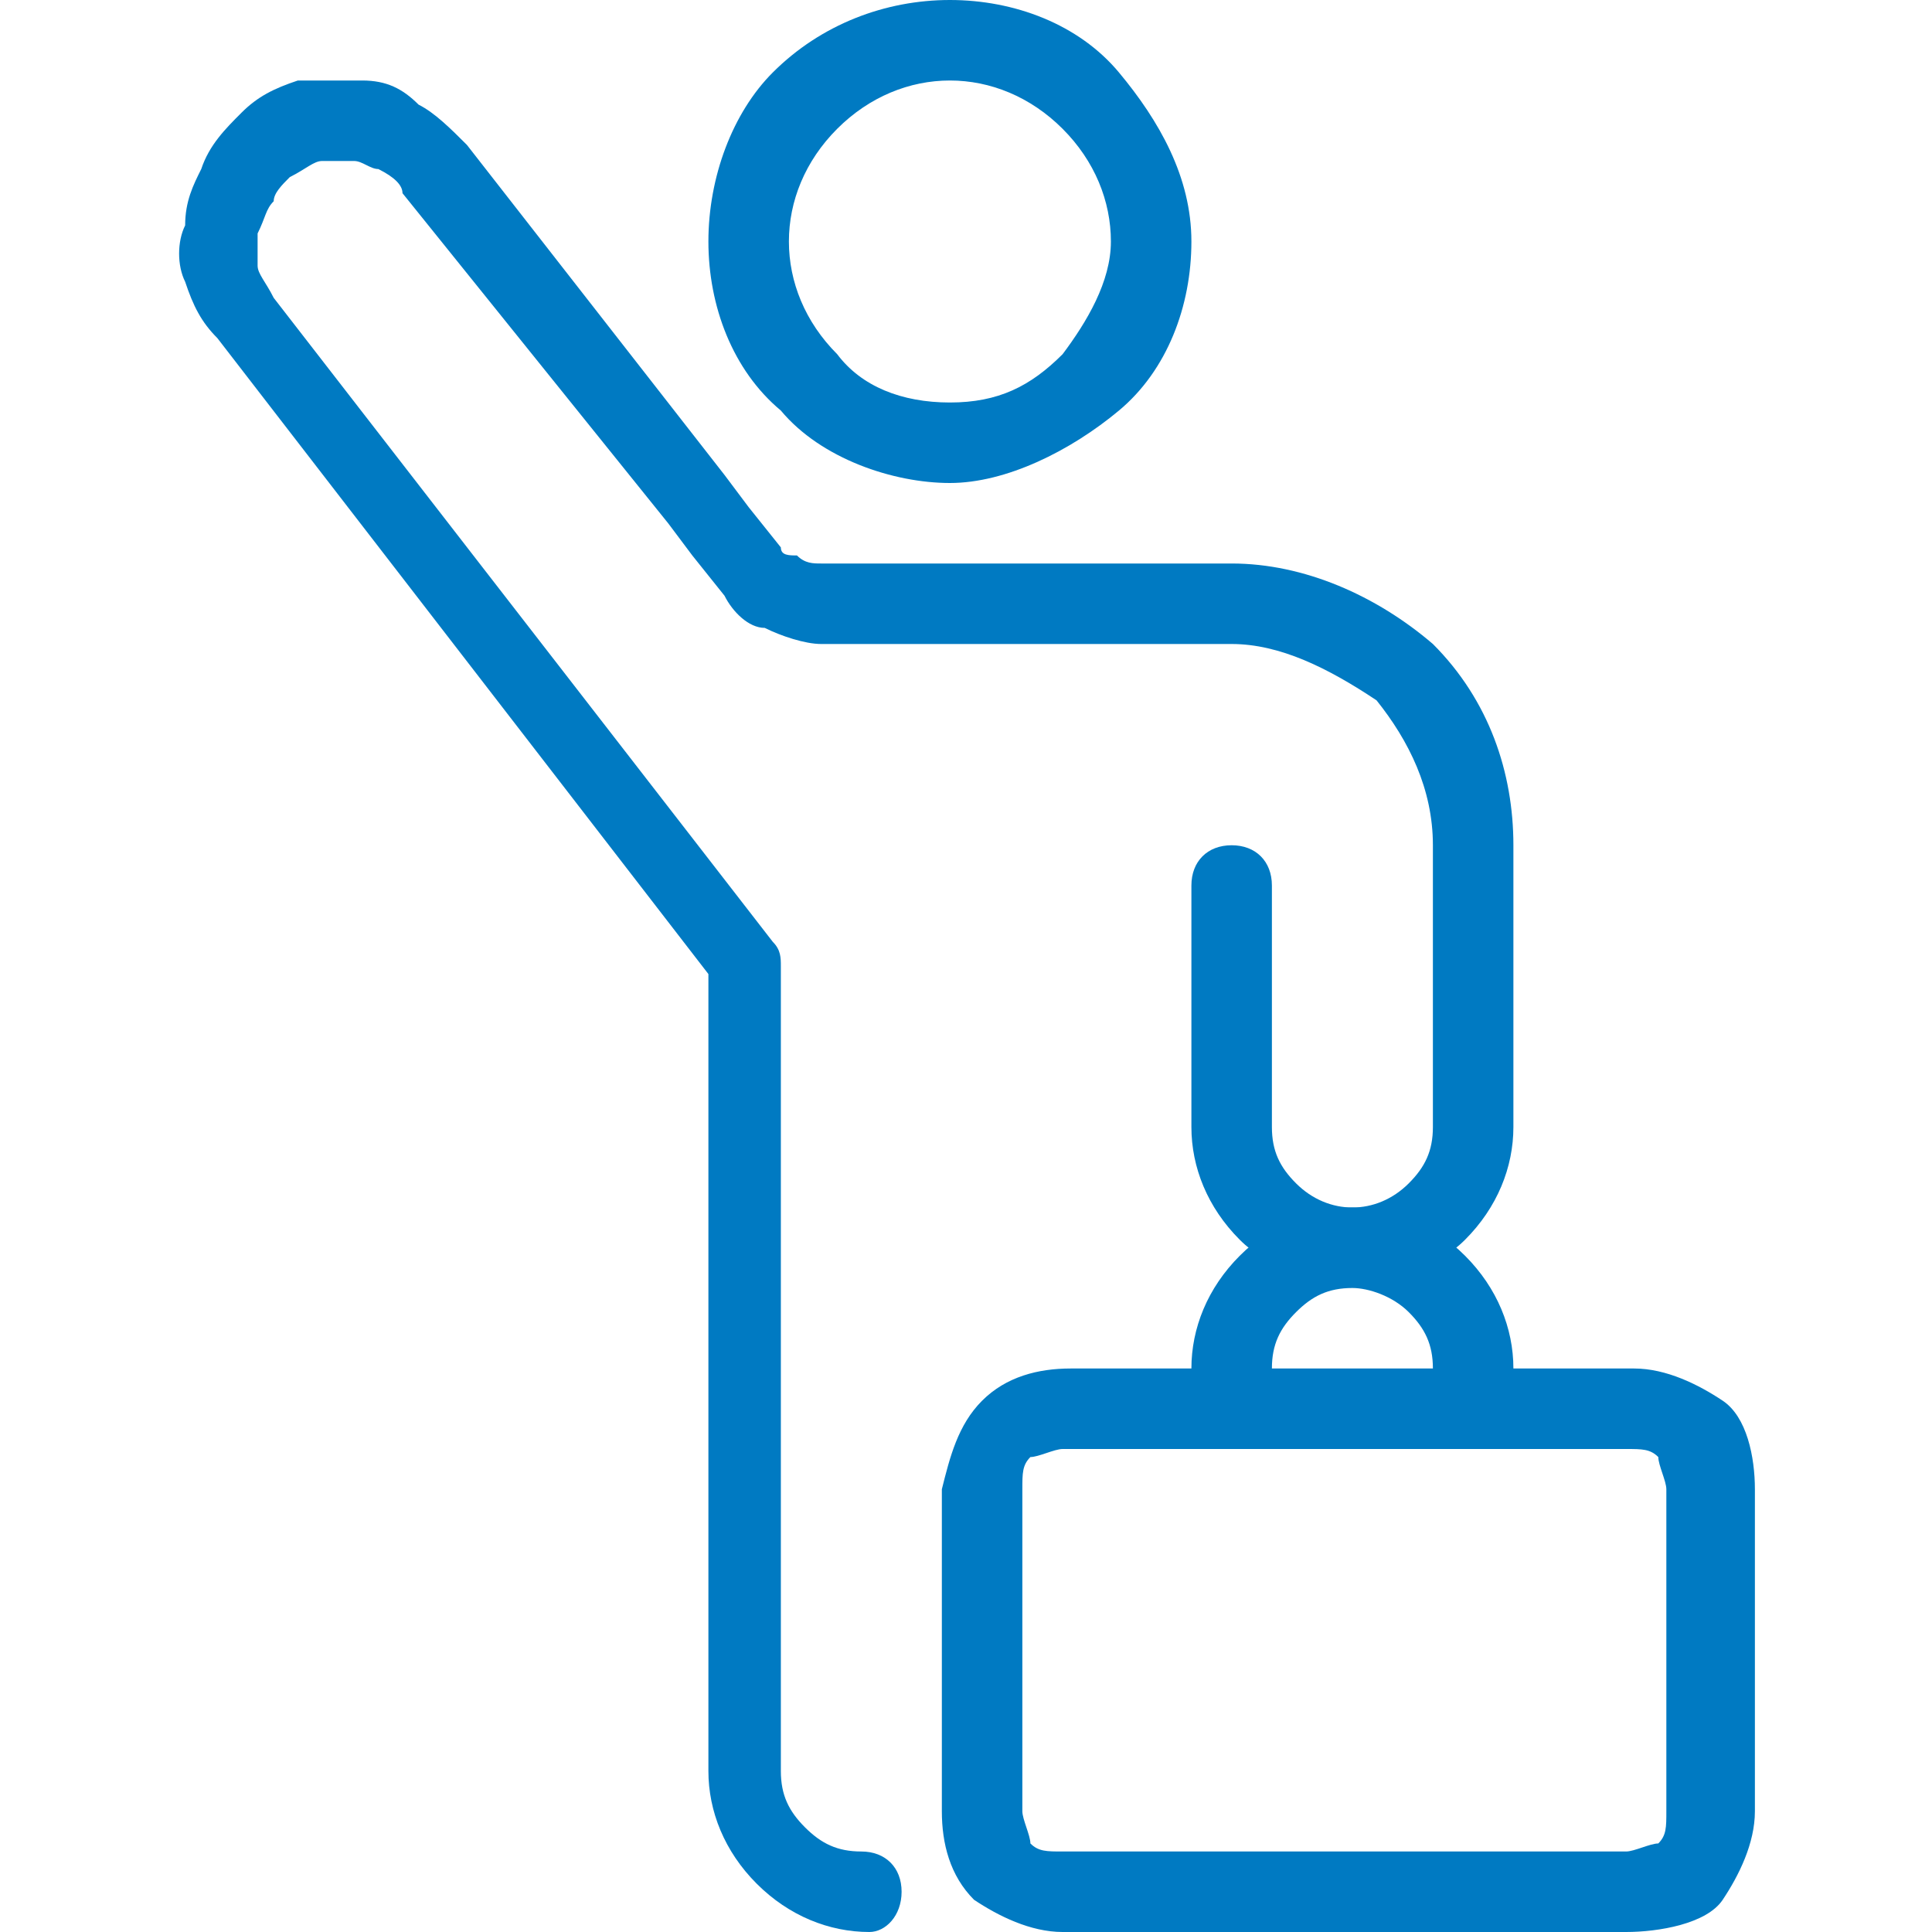
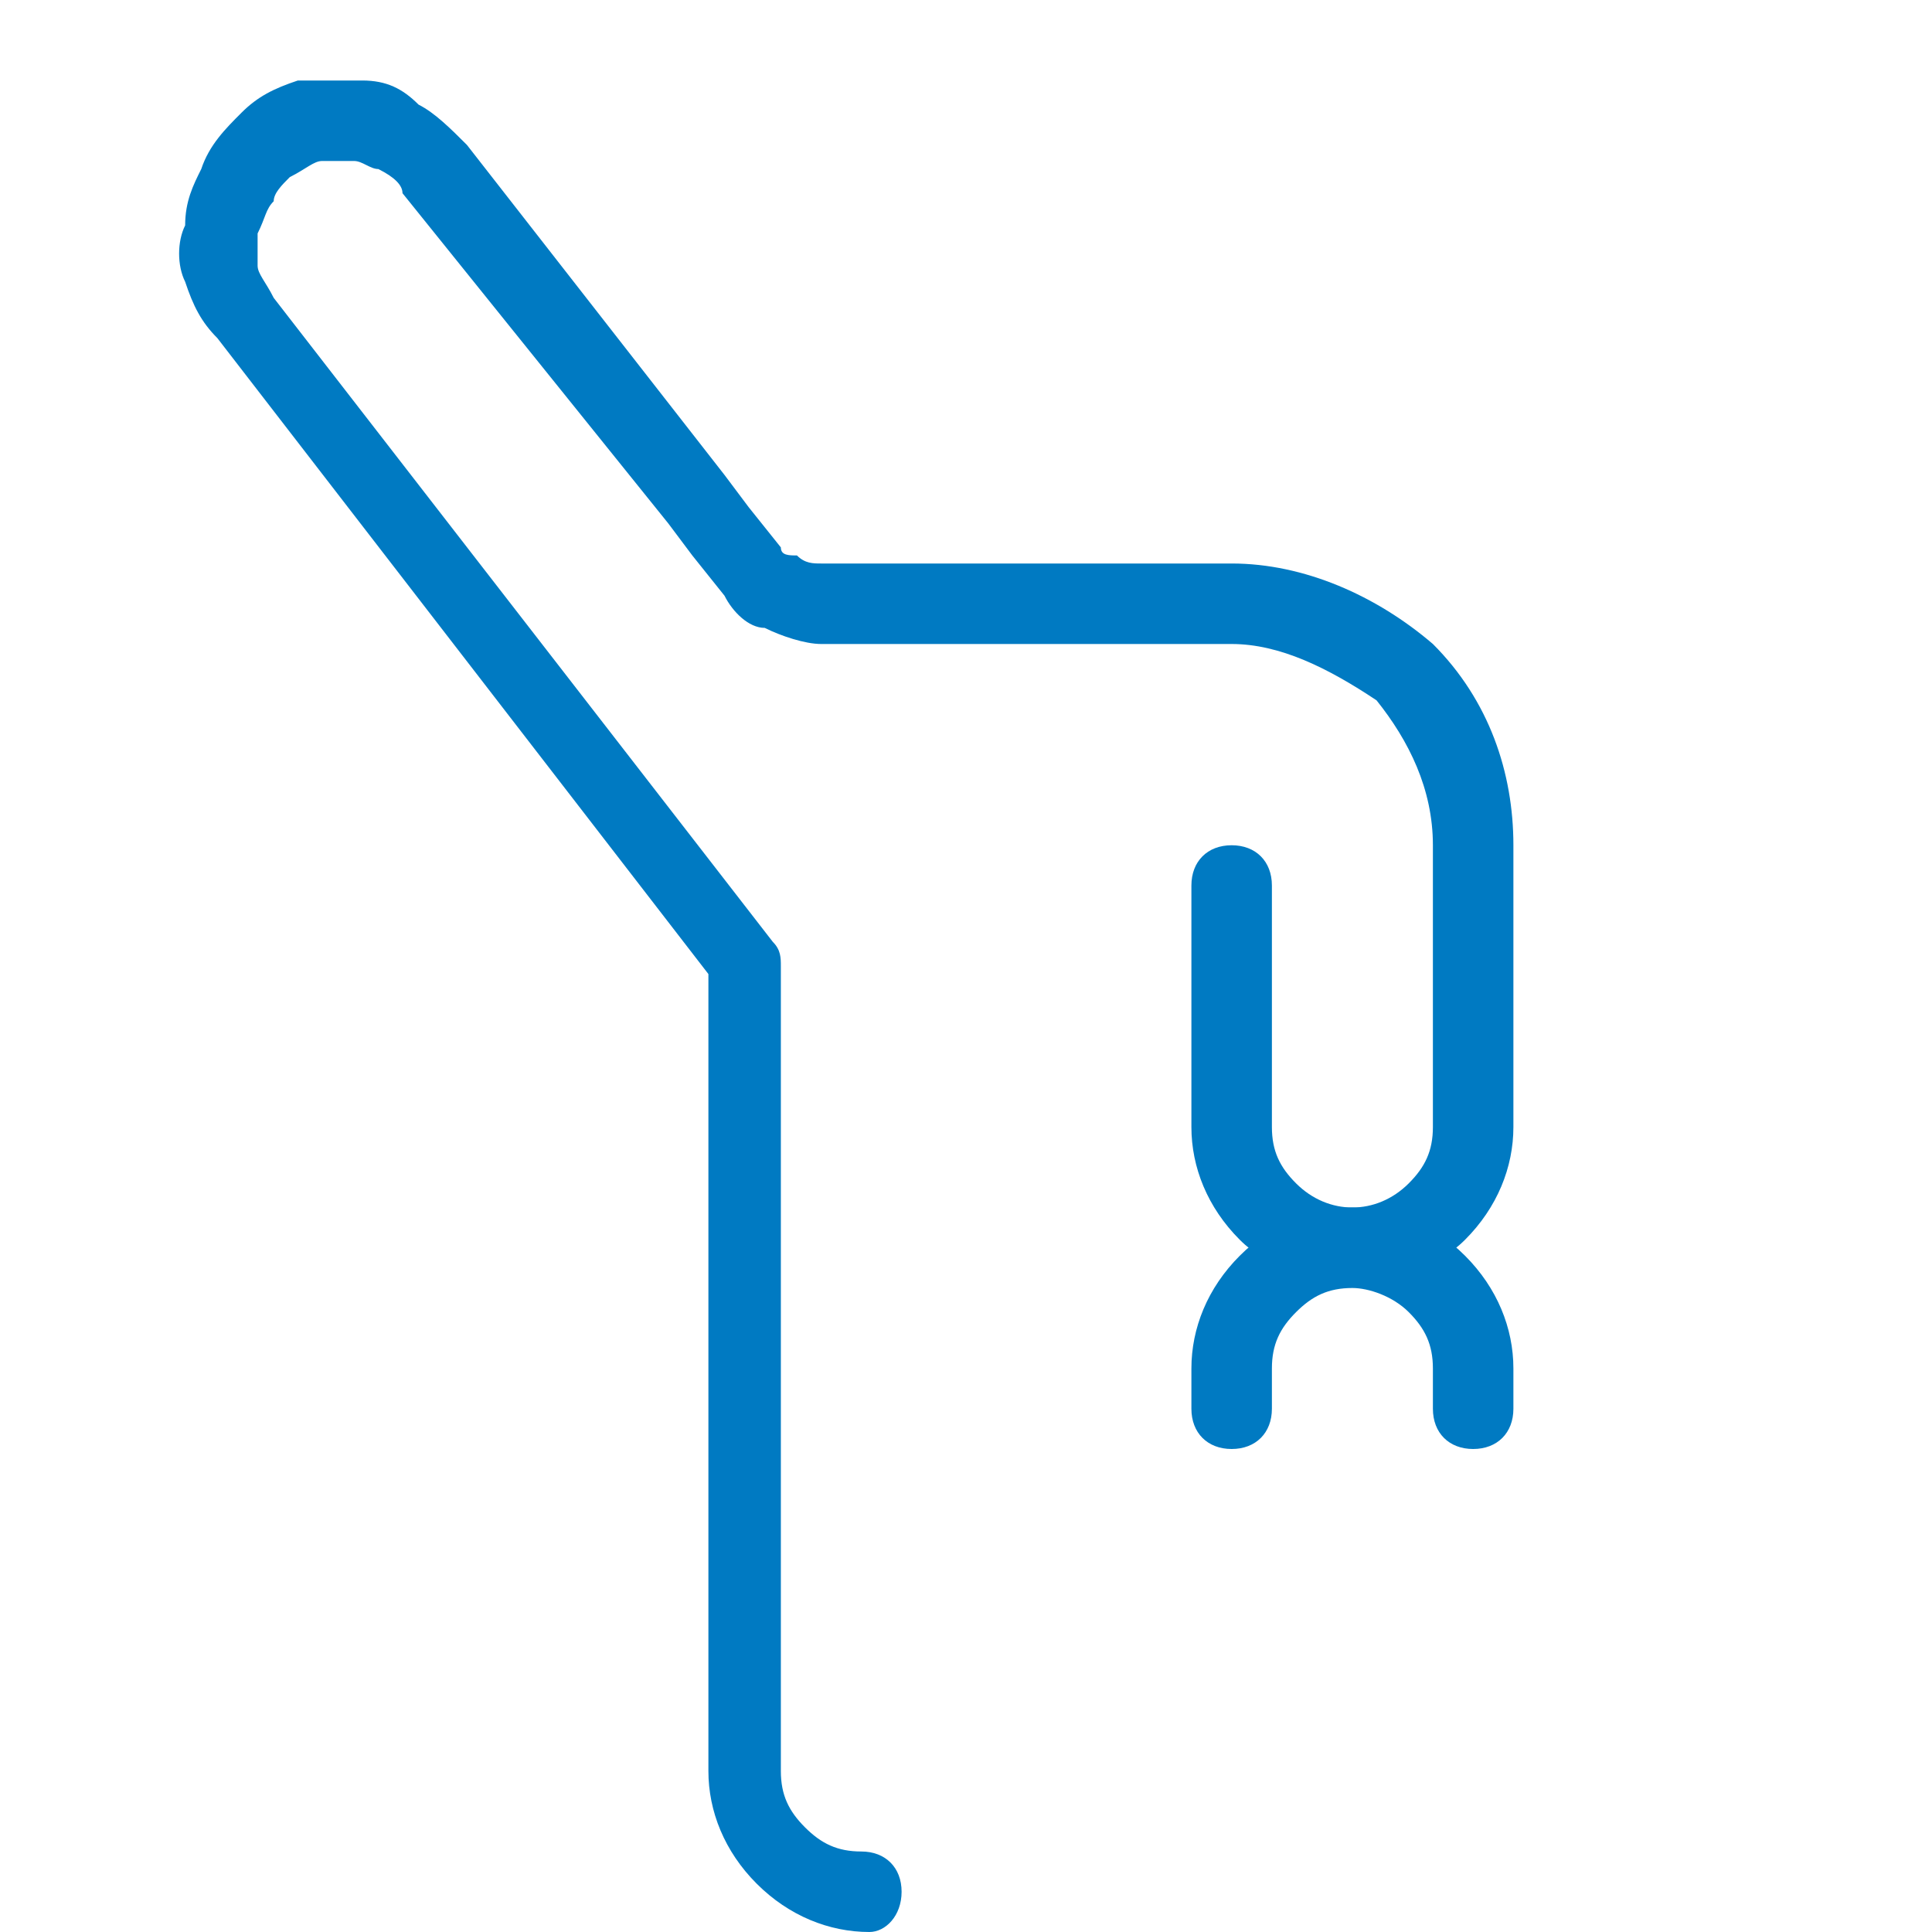
<svg xmlns="http://www.w3.org/2000/svg" class="w-8 h-8 text-blue-1000" width="24" height="24" viewBox="0 0 24 24" fill="currentcolor">
-   <path fill-rule="evenodd" clip-rule="evenodd" d="M9.6 0.9C10.2 0.3 11 0 11.8 0C12.6 0 13.4 0.3 13.9 0.9C14.4 1.5 14.8 2.2 14.8 3C14.8 3.8 14.5 4.6 13.9 5.1C13.3 5.6 12.5 6 11.8 6C11.1 6 10.2 5.7 9.7 5.1C9.1 4.6 8.8 3.8 8.8 3C8.8 2.2 9.1 1.4 9.6 0.9ZM11.8 1C11.3 1 10.8 1.2 10.4 1.6C10 2 9.8 2.5 9.8 3C9.8 3.5 10 4 10.4 4.4C10.7 4.8 11.2 5 11.8 5C12.4 5 12.8 4.8 13.2 4.4C13.5 4 13.8 3.5 13.8 3C13.8 2.5 13.6 2 13.2 1.6C12.8 1.2 12.3 1 11.8 1Z" fill="#007AC2" />
-   <path fill-rule="evenodd" clip-rule="evenodd" d="M13.2 18C13.1 18 12.9 18.1 12.8 18.1C12.7 18.2 12.7 18.3 12.7 18.5V22.5C12.7 22.6 12.8 22.8 12.8 22.9C12.9 23 13 23 13.2 23H20.2C20.3 23 20.5 22.9 20.6 22.9C20.7 22.8 20.7 22.7 20.7 22.5V18.5C20.7 18.4 20.6 18.2 20.6 18.1C20.5 18 20.4 18 20.2 18H13.2ZM12.2 17.4C12.5 17.1 12.9 17 13.3 17H20.3C20.7 17 21.1 17.2 21.4 17.4C21.7 17.6 21.8 18.1 21.8 18.5V22.5C21.8 22.9 21.6 23.3 21.4 23.6C21.2 23.9 20.6 24 20.2 24H13.2C12.8 24 12.4 23.8 12.1 23.6C11.8 23.3 11.7 22.9 11.7 22.5V18.5C11.8 18.1 11.9 17.7 12.2 17.4Z" fill="#007AC2" />
  <path fill-rule="evenodd" clip-rule="evenodd" d="M16.8 16C16.5 16 16.3 16.1 16.1 16.3C15.9 16.5 15.8 16.7 15.8 17V17.5C15.8 17.8 15.6 18 15.3 18C15 18 14.8 17.8 14.8 17.5V17C14.8 16.5 15 16 15.4 15.6C15.8 15.2 16.3 15 16.8 15C17.3 15 17.8 15.2 18.2 15.6C18.6 16 18.8 16.5 18.8 17V17.5C18.8 17.8 18.6 18 18.3 18C18 18 17.8 17.8 17.8 17.5V17C17.8 16.7 17.7 16.5 17.5 16.3C17.3 16.1 17 16 16.8 16Z" fill="#007AC2" />
  <path d="M10.8 24C10.3 24 9.8 23.8 9.4 23.4C9 23 8.8 22.5 8.8 22V12.1L2.7 4.2C2.5 4 2.4 3.8 2.3 3.5C2.2 3.3 2.2 3 2.3 2.8C2.3 2.5 2.4 2.3 2.5 2.1C2.6 1.8 2.8 1.6 3 1.4C3.2 1.2 3.4 1.1 3.7 1C4 1 4.2 1 4.5 1C4.8 1 5 1.1 5.2 1.3C5.4 1.4 5.6 1.6 5.8 1.8L9 5.9L9.3 6.3L9.7 6.8C9.7 6.9 9.8 6.9 9.9 6.9C10 7 10.1 7 10.2 7H15.3C16.2 7 17.1 7.4 17.8 8C18.5 8.7 18.8 9.6 18.8 10.5V14C18.8 14.5 18.6 15 18.2 15.4C17.5 16.1 16.1 16.1 15.4 15.4C15 15 14.8 14.5 14.8 14V11C14.8 10.7 15 10.5 15.3 10.5C15.6 10.5 15.8 10.7 15.8 11V14C15.8 14.3 15.9 14.5 16.1 14.7C16.5 15.1 17.1 15.1 17.5 14.7C17.7 14.5 17.8 14.3 17.8 14V10.5C17.8 9.8 17.5 9.2 17.1 8.7C16.5 8.3 15.9 8 15.3 8H10.2C10 8 9.7 7.9 9.5 7.8C9.3 7.8 9.1 7.6 9 7.4L8.6 6.9L8.3 6.5L5 2.4C5 2.3 4.9 2.2 4.7 2.1C4.6 2.1 4.5 2 4.4 2C4.2 2 4.1 2 4 2C3.9 2 3.8 2.1 3.6 2.2C3.5 2.3 3.4 2.4 3.4 2.5C3.3 2.6 3.3 2.7 3.2 2.9C3.2 3 3.2 3.2 3.2 3.3C3.2 3.4 3.3 3.5 3.4 3.7L9.6 11.7C9.7 11.8 9.7 11.9 9.7 12V22C9.7 22.3 9.8 22.5 10 22.7C10.2 22.9 10.4 23 10.7 23C11 23 11.2 23.2 11.2 23.5C11.2 23.8 11 24 10.8 24Z" fill="#007AC2" />
</svg>